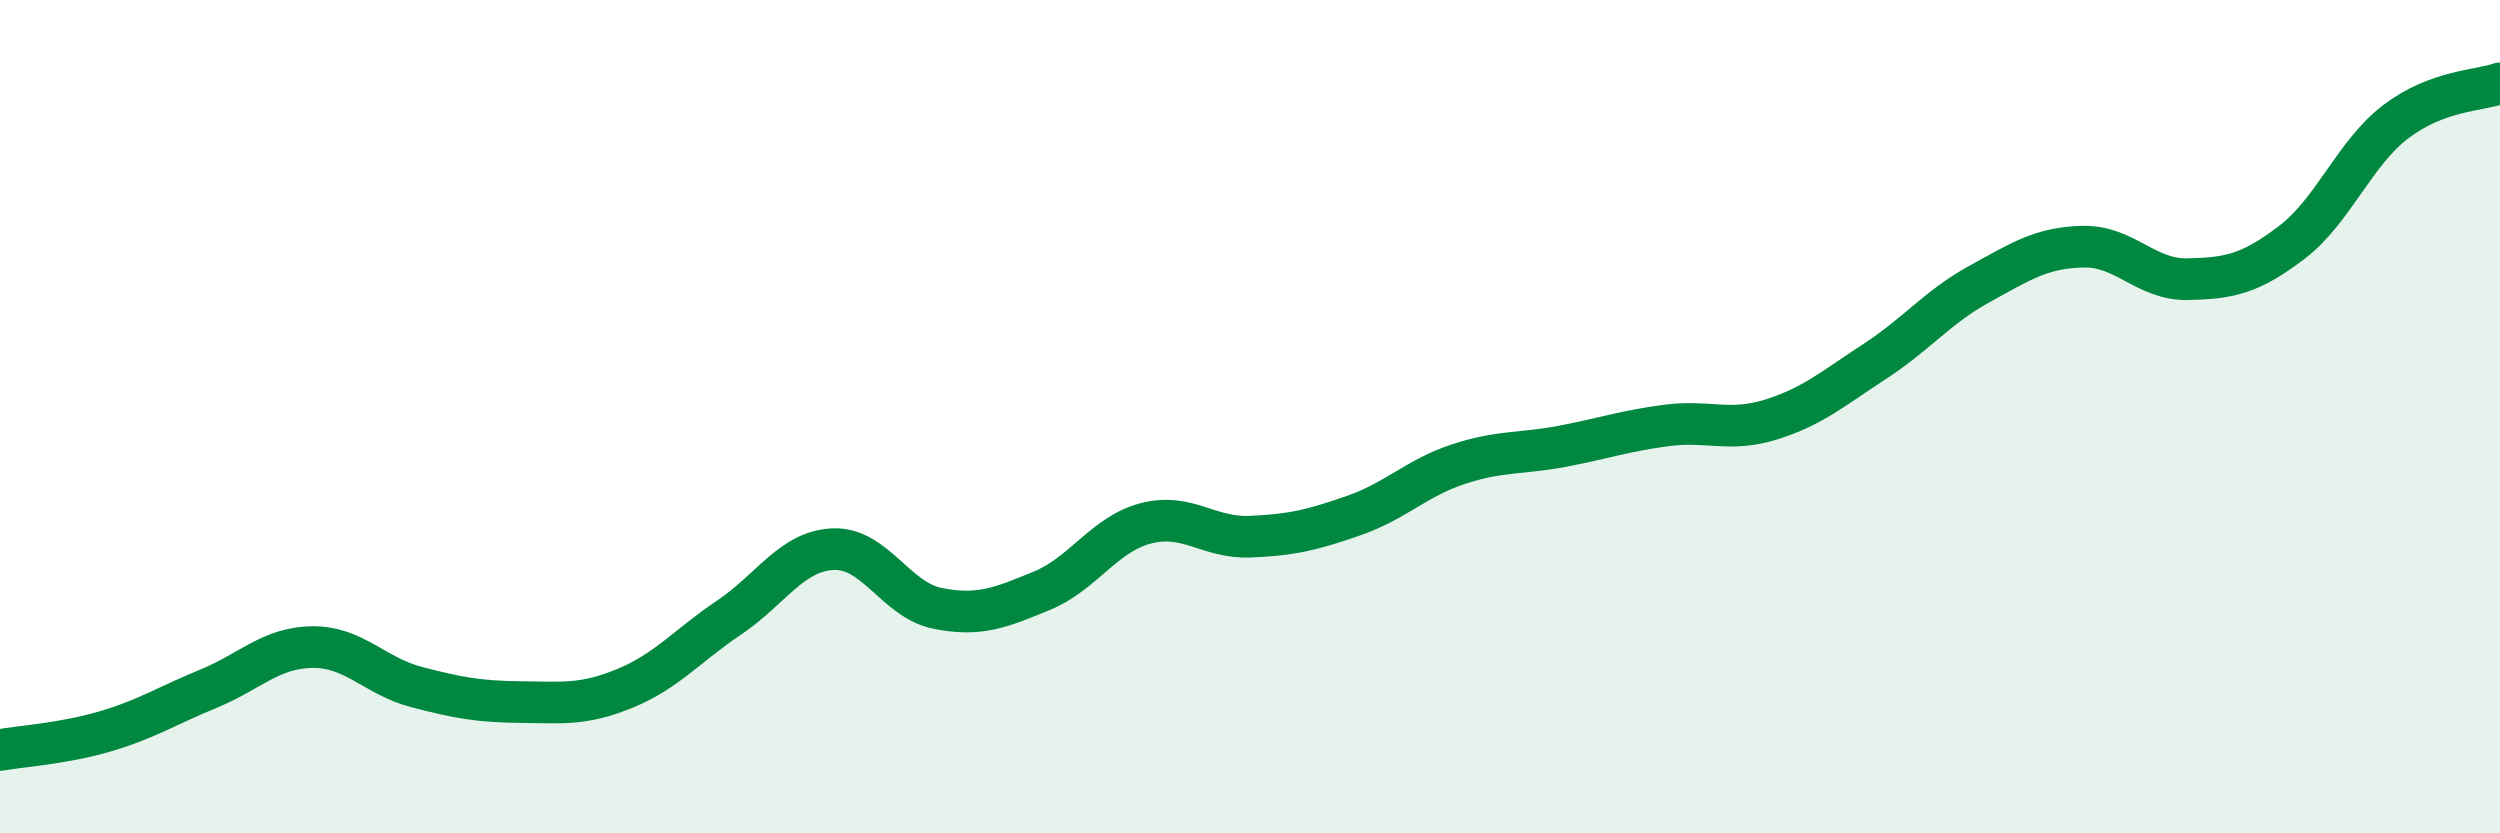
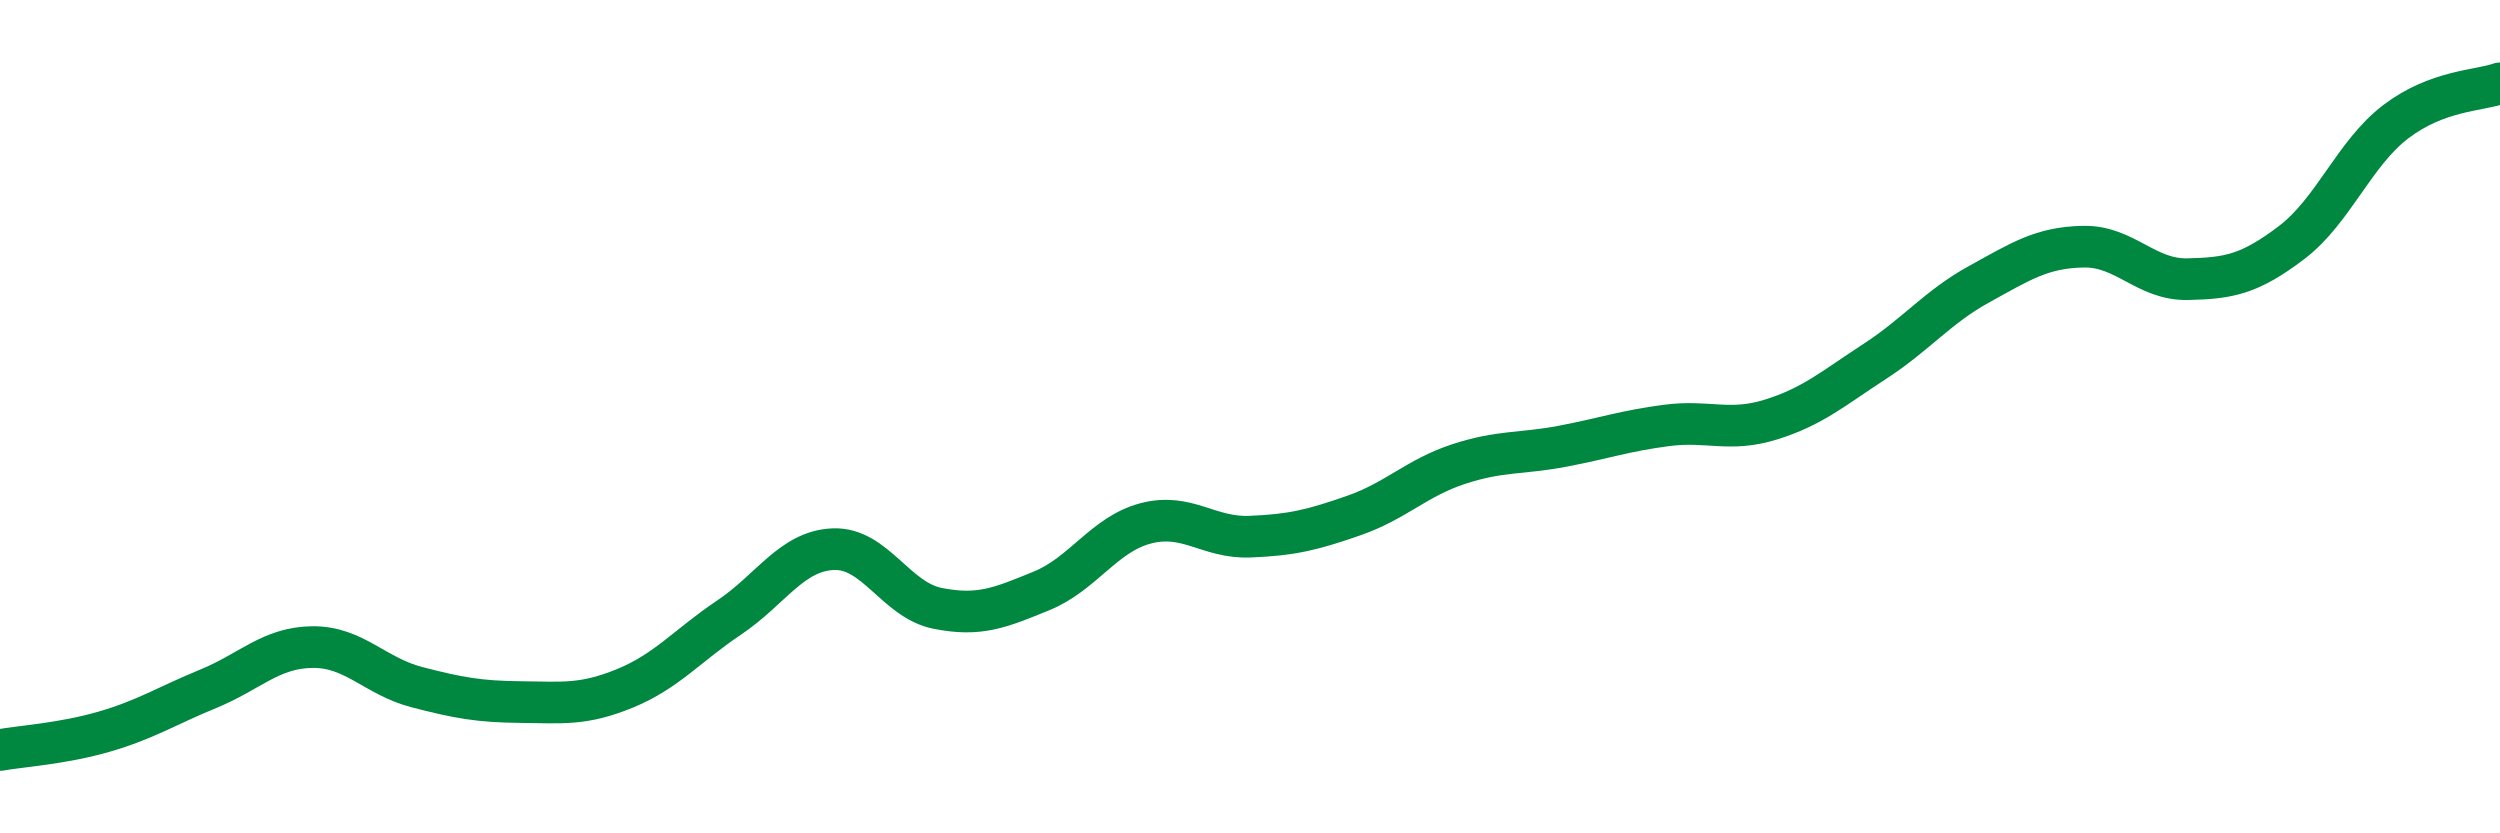
<svg xmlns="http://www.w3.org/2000/svg" width="60" height="20" viewBox="0 0 60 20">
-   <path d="M 0,18 C 0.5,17.91 1.5,17.85 2.5,17.56 C 3.5,17.27 4,16.94 5,16.53 C 6,16.12 6.5,15.54 7.5,15.53 C 8.5,15.52 9,16.23 10,16.49 C 11,16.75 11.5,16.84 12.5,16.85 C 13.5,16.86 14,16.93 15,16.52 C 16,16.11 16.5,15.49 17.5,14.82 C 18.5,14.15 19,13.22 20,13.18 C 21,13.14 21.5,14.4 22.5,14.6 C 23.5,14.8 24,14.59 25,14.18 C 26,13.77 26.5,12.82 27.5,12.56 C 28.5,12.3 29,12.92 30,12.88 C 31,12.84 31.5,12.72 32.5,12.37 C 33.5,12.02 34,11.47 35,11.14 C 36,10.81 36.5,10.9 37.5,10.71 C 38.5,10.52 39,10.34 40,10.21 C 41,10.08 41.5,10.38 42.5,10.07 C 43.5,9.76 44,9.32 45,8.67 C 46,8.02 46.5,7.37 47.5,6.82 C 48.5,6.27 49,5.94 50,5.92 C 51,5.9 51.5,6.72 52.5,6.7 C 53.5,6.68 54,6.58 55,5.82 C 56,5.06 56.5,3.68 57.5,2.92 C 58.5,2.16 59.5,2.18 60,2L60 20L0 20Z" fill="#008740" opacity="0.1" stroke-linecap="round" stroke-linejoin="round" />
  <path d="M 0,18 C 0.5,17.91 1.5,17.85 2.5,17.56 C 3.5,17.27 4,16.94 5,16.53 C 6,16.12 6.5,15.54 7.5,15.53 C 8.5,15.52 9,16.23 10,16.49 C 11,16.75 11.5,16.84 12.5,16.85 C 13.5,16.86 14,16.93 15,16.52 C 16,16.11 16.5,15.49 17.5,14.82 C 18.5,14.15 19,13.22 20,13.18 C 21,13.14 21.5,14.4 22.5,14.6 C 23.5,14.8 24,14.59 25,14.18 C 26,13.77 26.5,12.82 27.5,12.56 C 28.5,12.3 29,12.92 30,12.88 C 31,12.84 31.5,12.72 32.5,12.37 C 33.5,12.02 34,11.47 35,11.14 C 36,10.81 36.5,10.9 37.5,10.71 C 38.5,10.52 39,10.34 40,10.21 C 41,10.08 41.5,10.38 42.5,10.07 C 43.5,9.76 44,9.32 45,8.67 C 46,8.02 46.5,7.37 47.5,6.82 C 48.5,6.27 49,5.94 50,5.92 C 51,5.9 51.5,6.72 52.5,6.7 C 53.5,6.68 54,6.58 55,5.82 C 56,5.06 56.5,3.68 57.5,2.92 C 58.5,2.16 59.5,2.18 60,2" stroke="#008740" stroke-width="1" fill="none" stroke-linecap="round" stroke-linejoin="round" />
</svg>